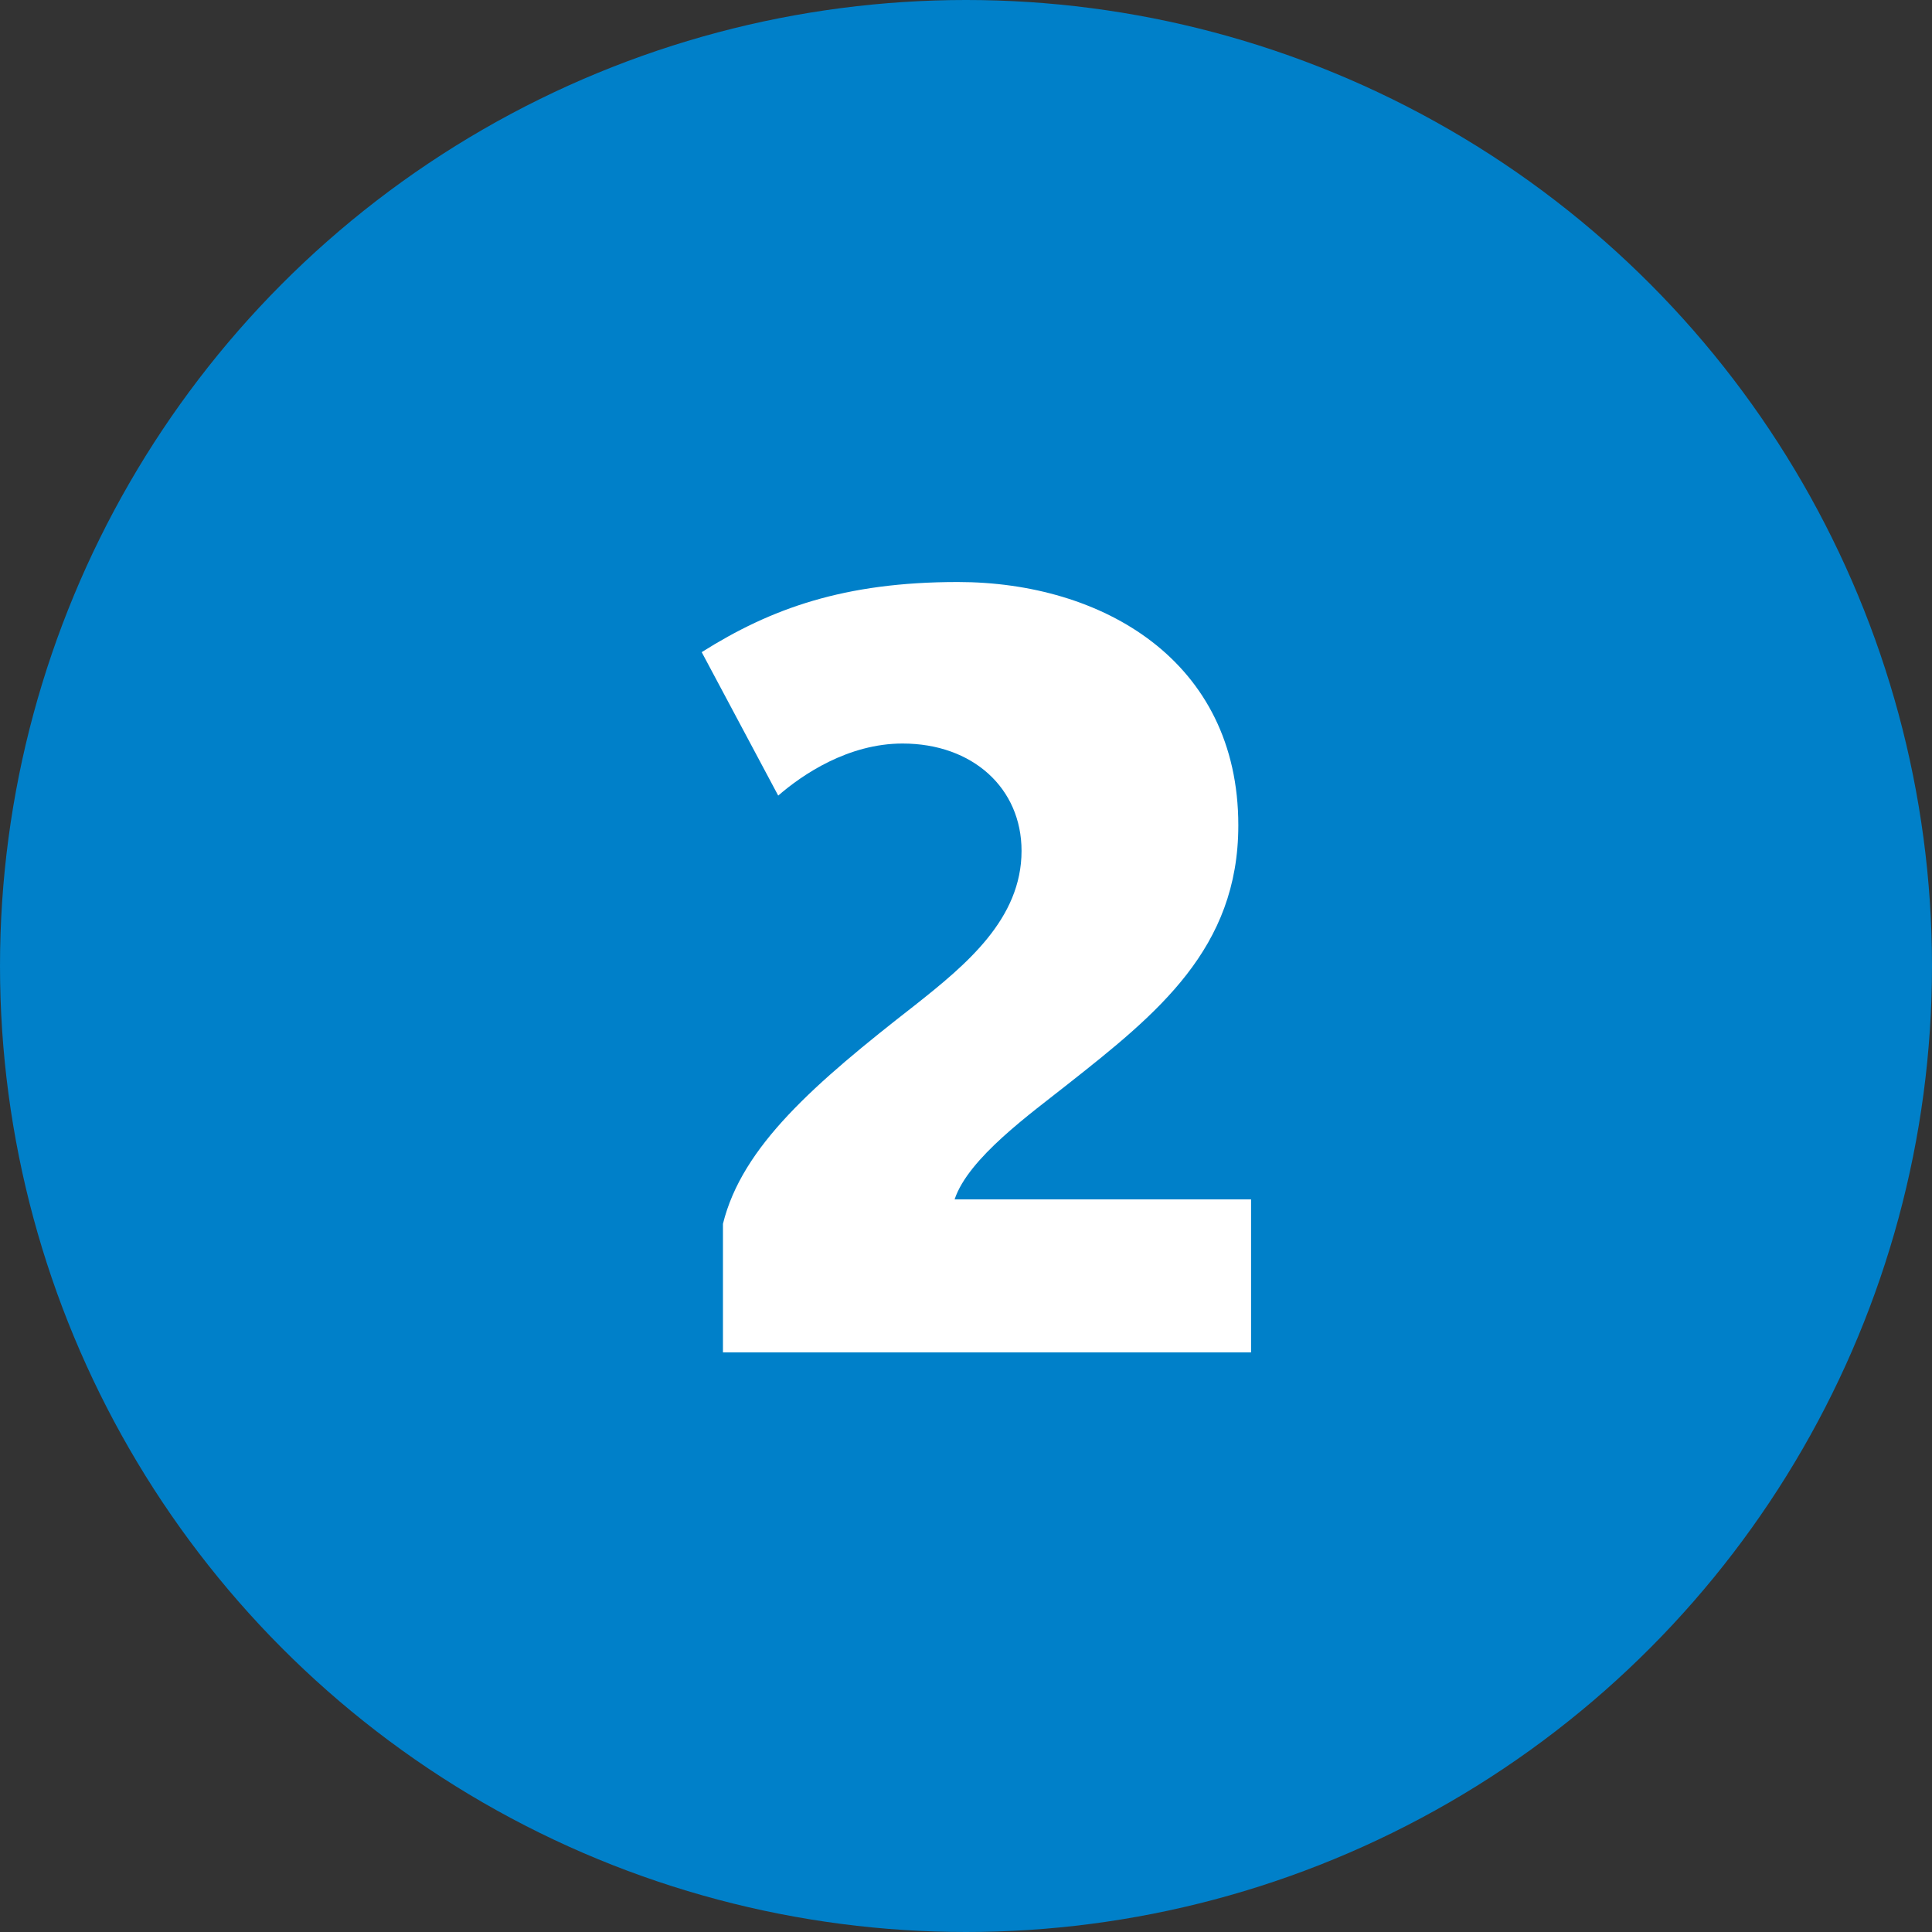
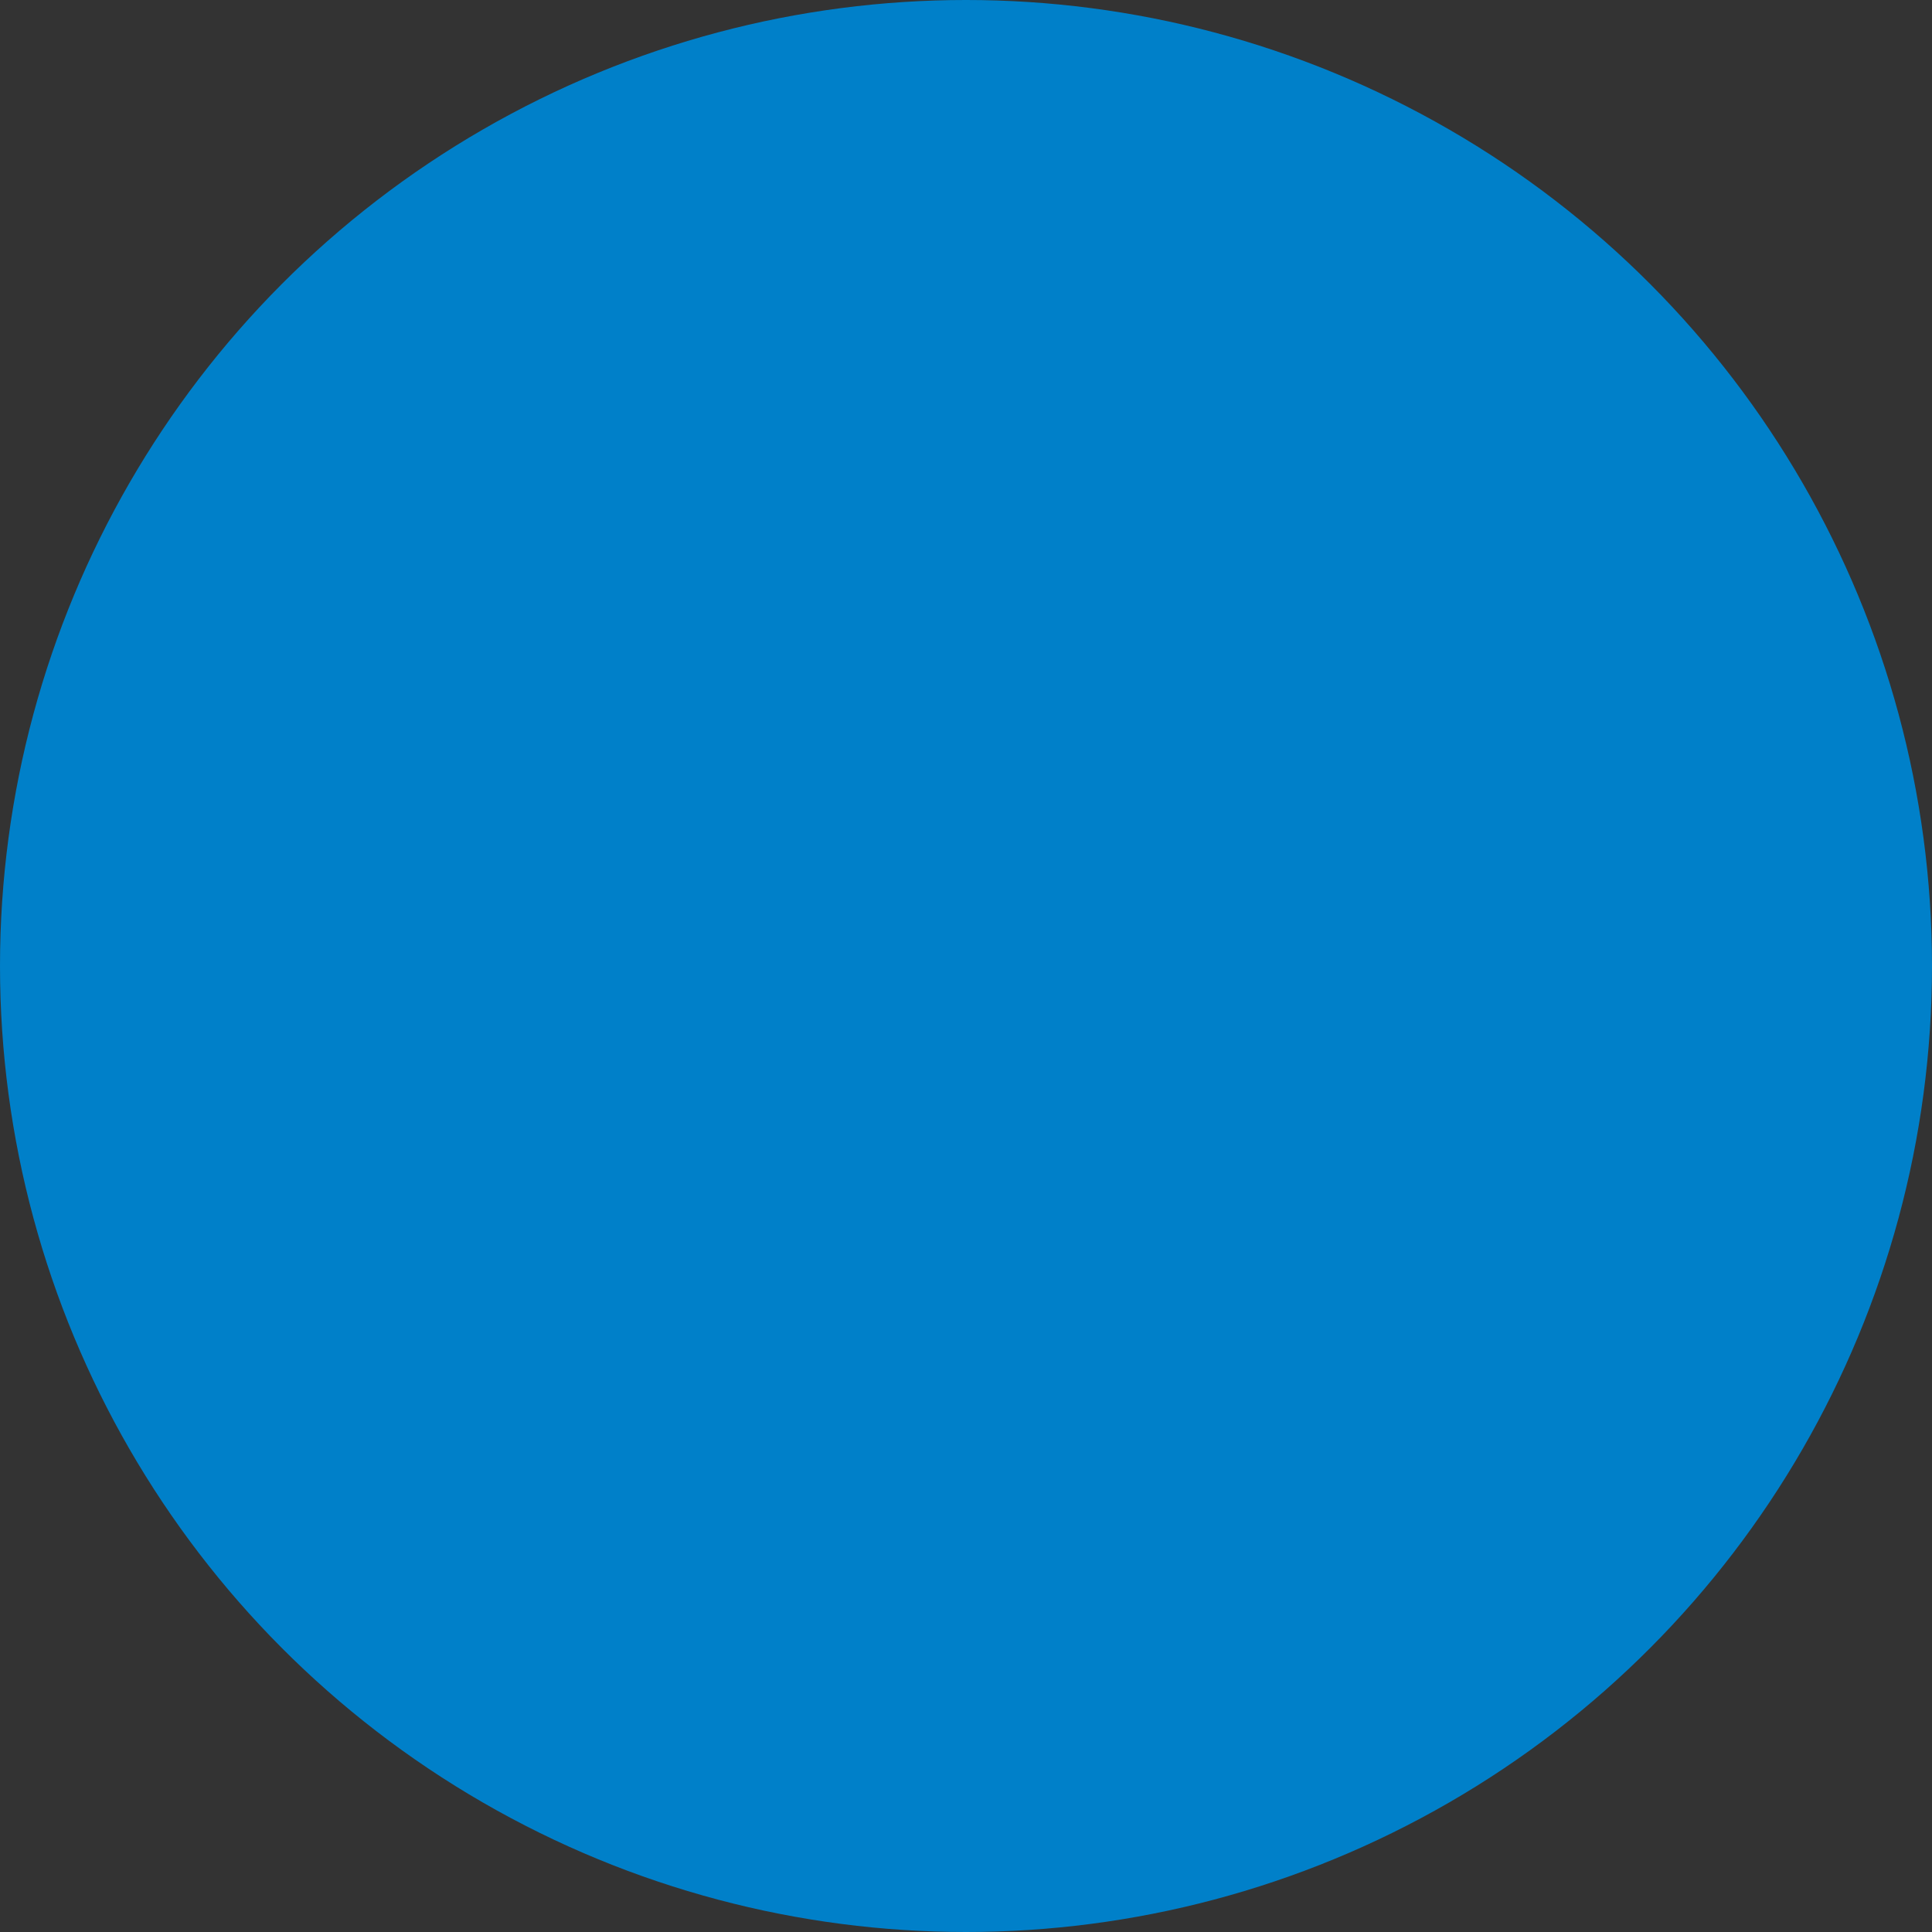
<svg xmlns="http://www.w3.org/2000/svg" width="40" height="40" viewBox="0 0 40 40" fill="none">
  <rect x="0" y="0" width="40" height="40" fill="#333333" stroke="none" />
  <circle cx="20" cy="20" r="20" fill="#0080C9" />
-   <path d="M25.902 28H14.968V25.338C15.364 23.732 16.86 22.434 18.95 20.806C20.006 19.97 21.15 19.024 21.15 17.616C21.15 16.318 20.138 15.394 18.686 15.394C17.564 15.394 16.618 16.032 16.112 16.472L14.528 13.502C15.958 12.6 17.476 12.05 19.83 12.05C22.822 12.05 25.638 13.678 25.638 17.088C25.638 19.64 23.966 20.982 22.096 22.456C21.348 23.05 20.05 23.974 19.764 24.832H25.902V28Z" fill="white" />
</svg>